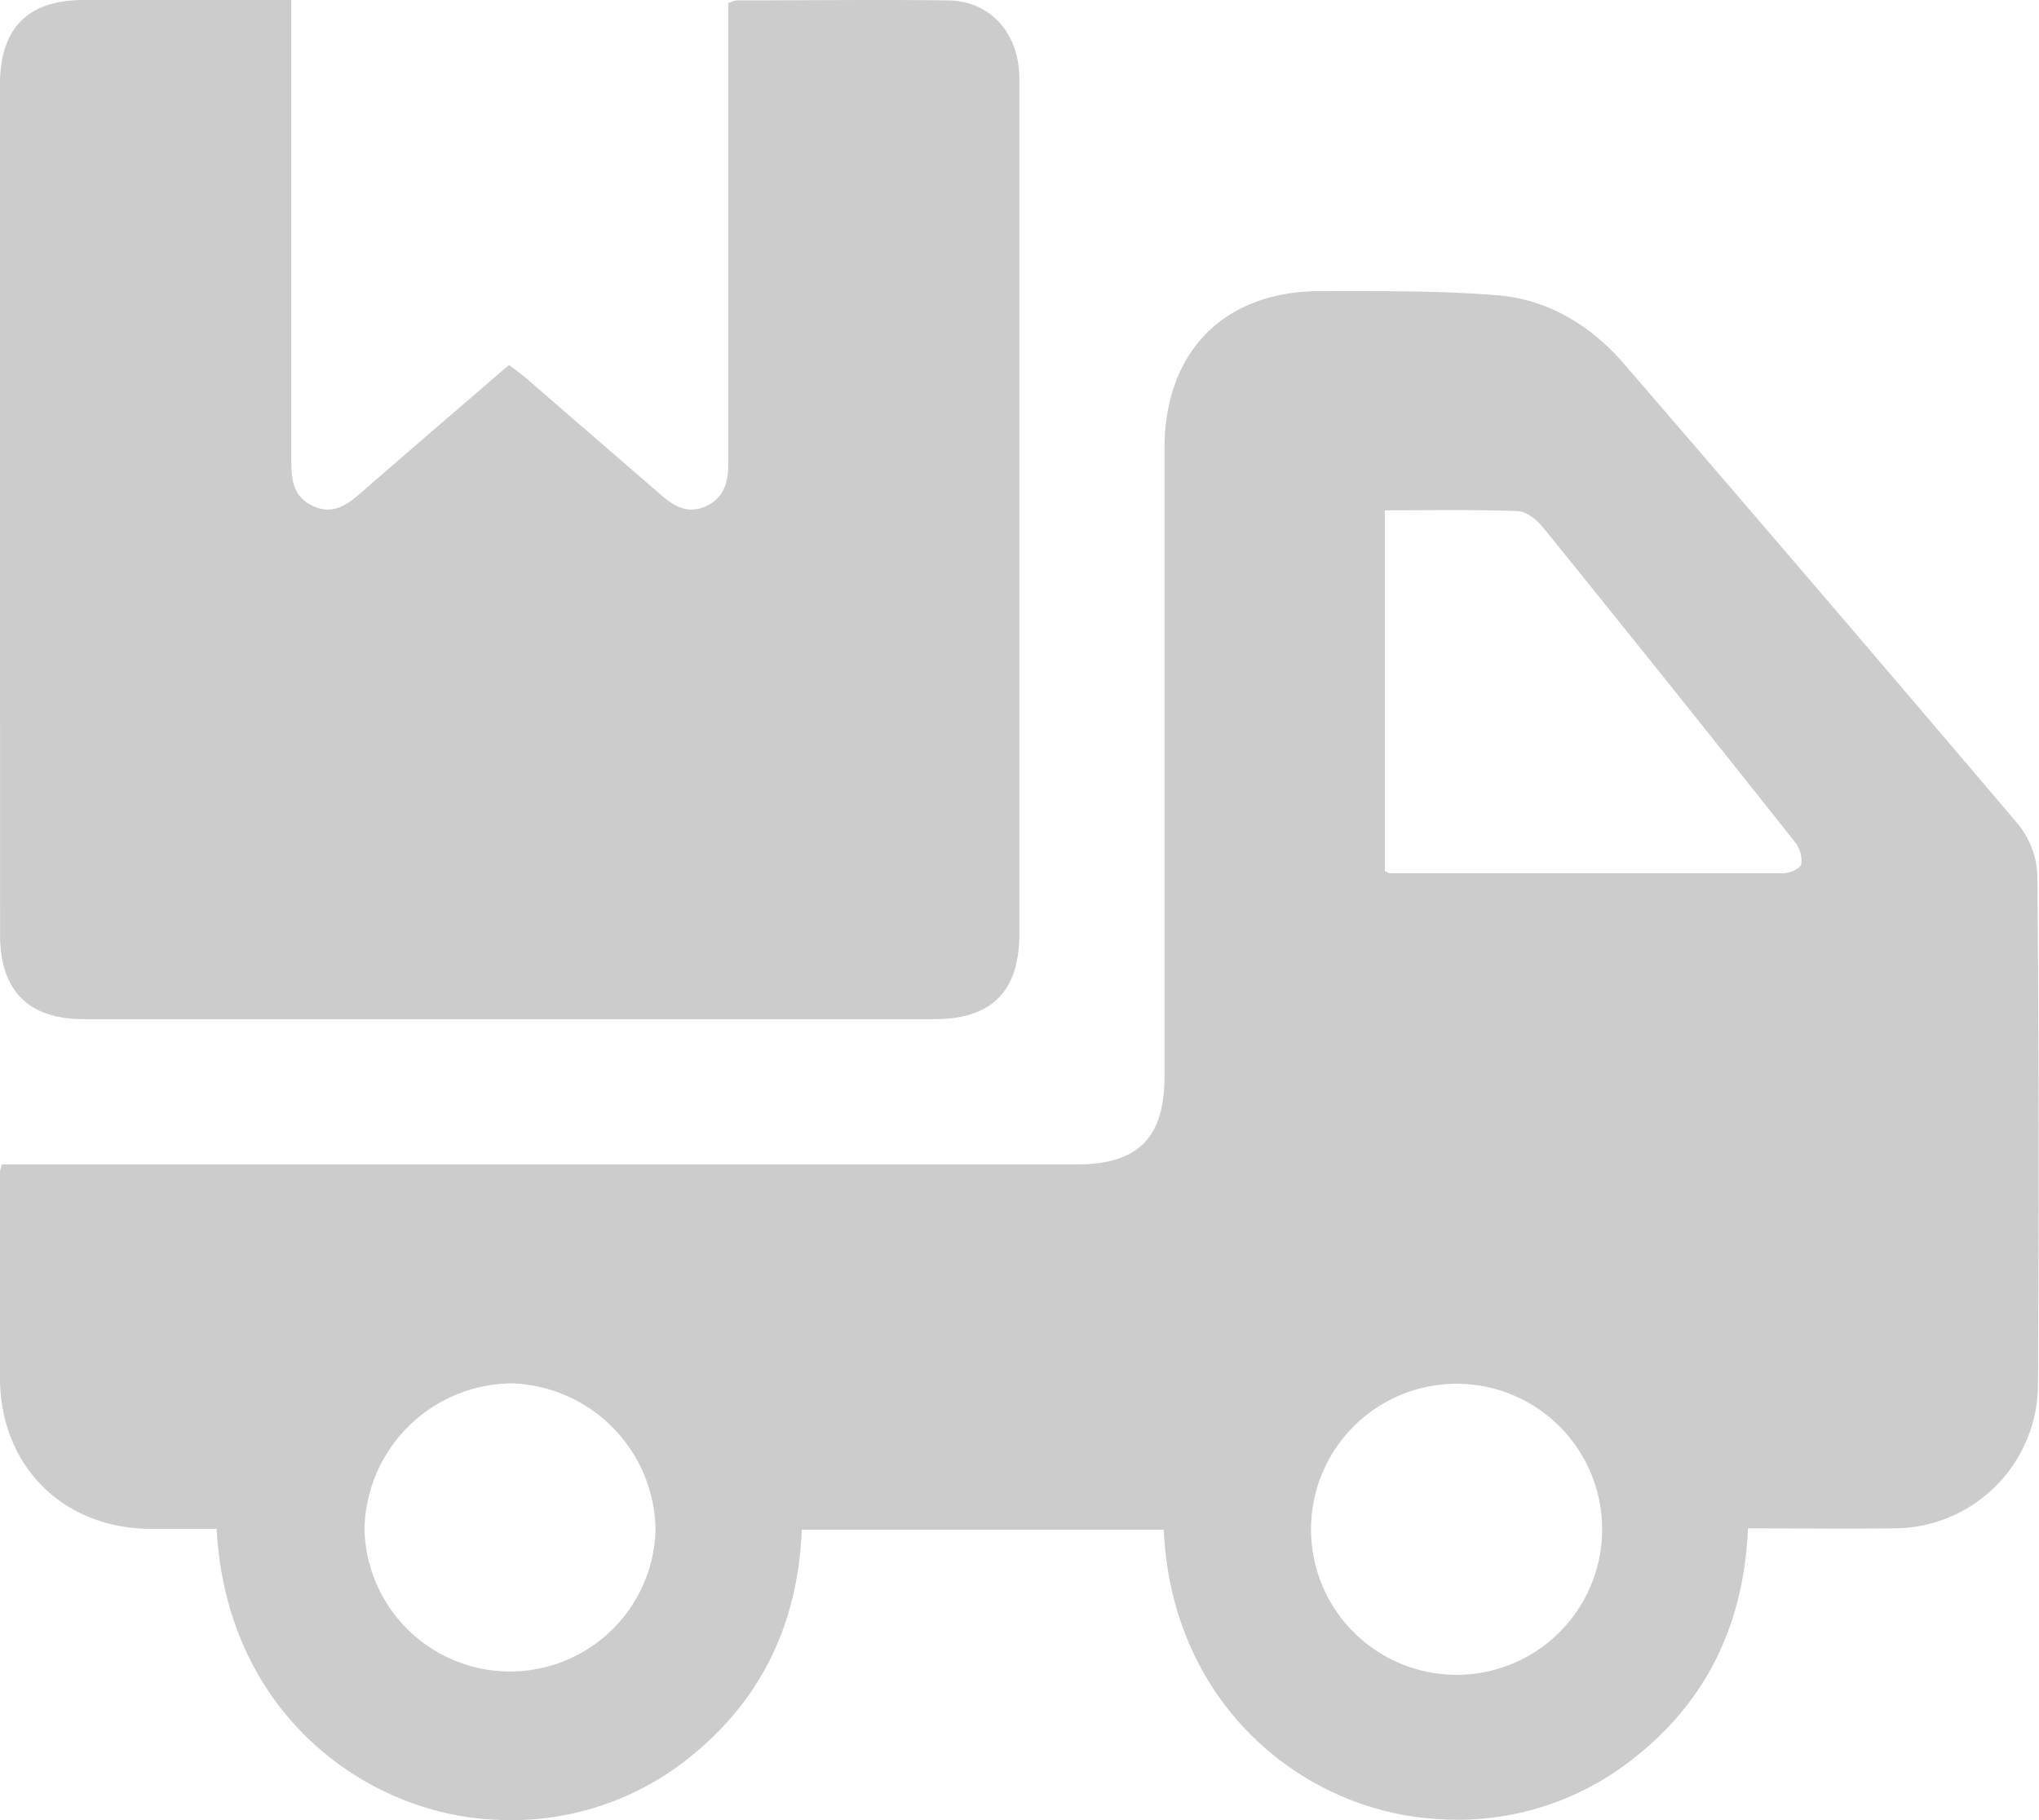
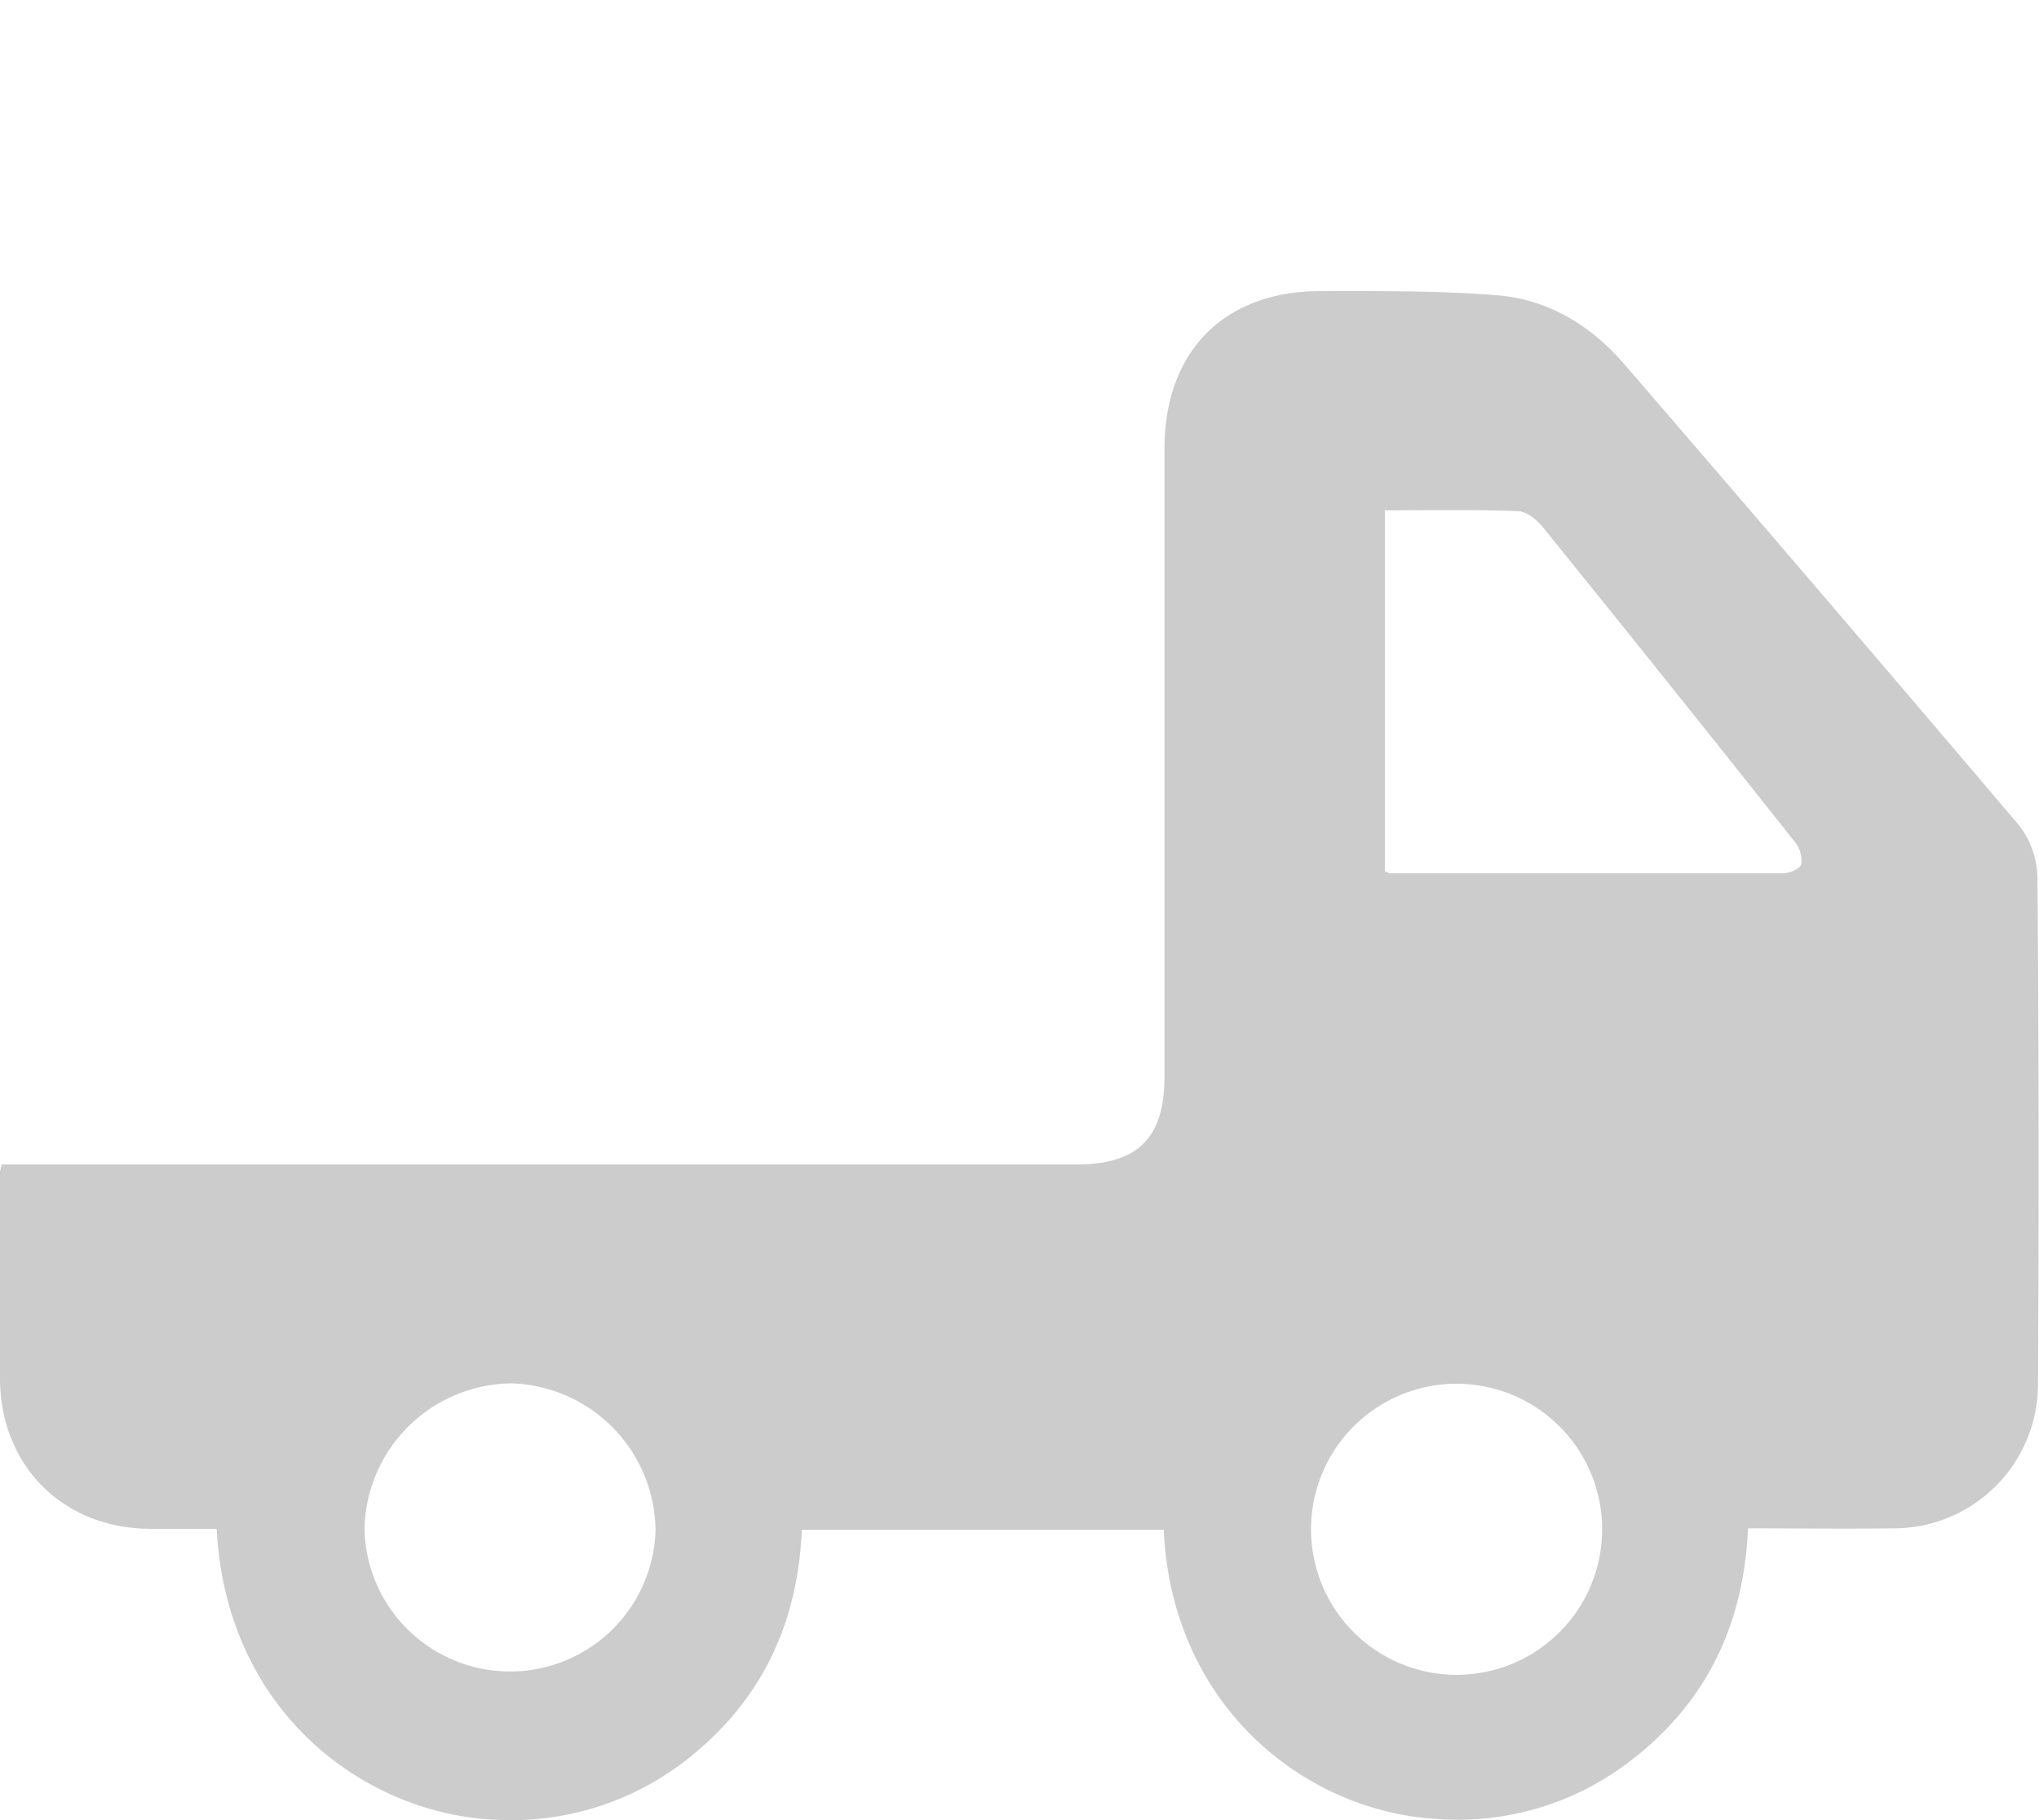
<svg xmlns="http://www.w3.org/2000/svg" viewBox="0 0 258.16 230.49">
  <defs>
    <style>.cls-1{fill:#ccc;}</style>
  </defs>
  <title>логистика</title>
  <g id="Слой_2" data-name="Слой 2">
    <g id="Слой_1-2" data-name="Слой 1">
      <path class="cls-1" d="M147.34,193.73H101.52c-.48,11.49-4.82,21.09-13.69,28.4A35.94,35.94,0,0,1,63,230.46c-16.24-.54-34.32-13.16-35.57-36.85-2.83,0-5.69,0-8.54,0-10.95-.1-18.84-8-18.89-19,0-8.74,0-17.48,0-26.21a6.49,6.49,0,0,1,.23-.93h136c7.87,0,11.21-3.34,11.21-11.2q0-39.75,0-79.5c0-12.3,7.63-20,19.94-19.9,7.38,0,14.79-.07,22.14.52,6.45.51,11.87,3.79,16.09,8.68q25.11,29.1,50,58.42a11.07,11.07,0,0,1,2.35,6.55q.27,32.11.07,64.24a18.26,18.26,0,0,1-18.38,18.27c-6,.08-12.07,0-18.33,0-.53,12-5.13,21.85-14.57,29.2a35.75,35.75,0,0,1-24.75,7.61C165.17,229.41,148.36,216.05,147.34,193.73Zm28-83.42c.29.13.46.28.62.28,16.61,0,33.22,0,49.82,0,.81,0,2.16-.6,2.28-1.14a3.79,3.79,0,0,0-.79-2.8q-15.84-20-31.85-39.79c-.78-1-2.11-2.08-3.22-2.13-5.62-.21-11.24-.1-16.86-.1ZM83,193.77a18.82,18.82,0,0,0-18.18-18.58,18.81,18.81,0,0,0-18.67,18.37,18.43,18.43,0,0,0,36.85.21Zm119.85-.05a18.43,18.43,0,1,0-36.86-.1,18.43,18.43,0,0,0,36.86.1Z" />
-       <path class="cls-1" d="M36.88,0V3.49q0,27.38,0,54.73c0,2.42.17,4.63,2.7,5.84s4.37-.12,6.18-1.7C51.9,57,58.09,51.7,64.44,46.22c.68.51,1.36,1,2,1.52Q75,55.16,83.64,62.63c1.67,1.46,3.39,2.52,5.71,1.49s2.87-3.07,2.86-5.45c0-19.39,0-38.78,0-58.28A4,4,0,0,1,93.27.05c8.93,0,17.86-.11,26.79,0,5.35.07,9,4.18,9,9.91q0,24,0,48.1v60.2c0,7.29-3.51,10.81-10.74,10.81H10.6c-7,0-10.59-3.62-10.59-10.66Q0,64.56,0,10.69,0,0,10.58,0Z" />
    </g>
  </g>
</svg>